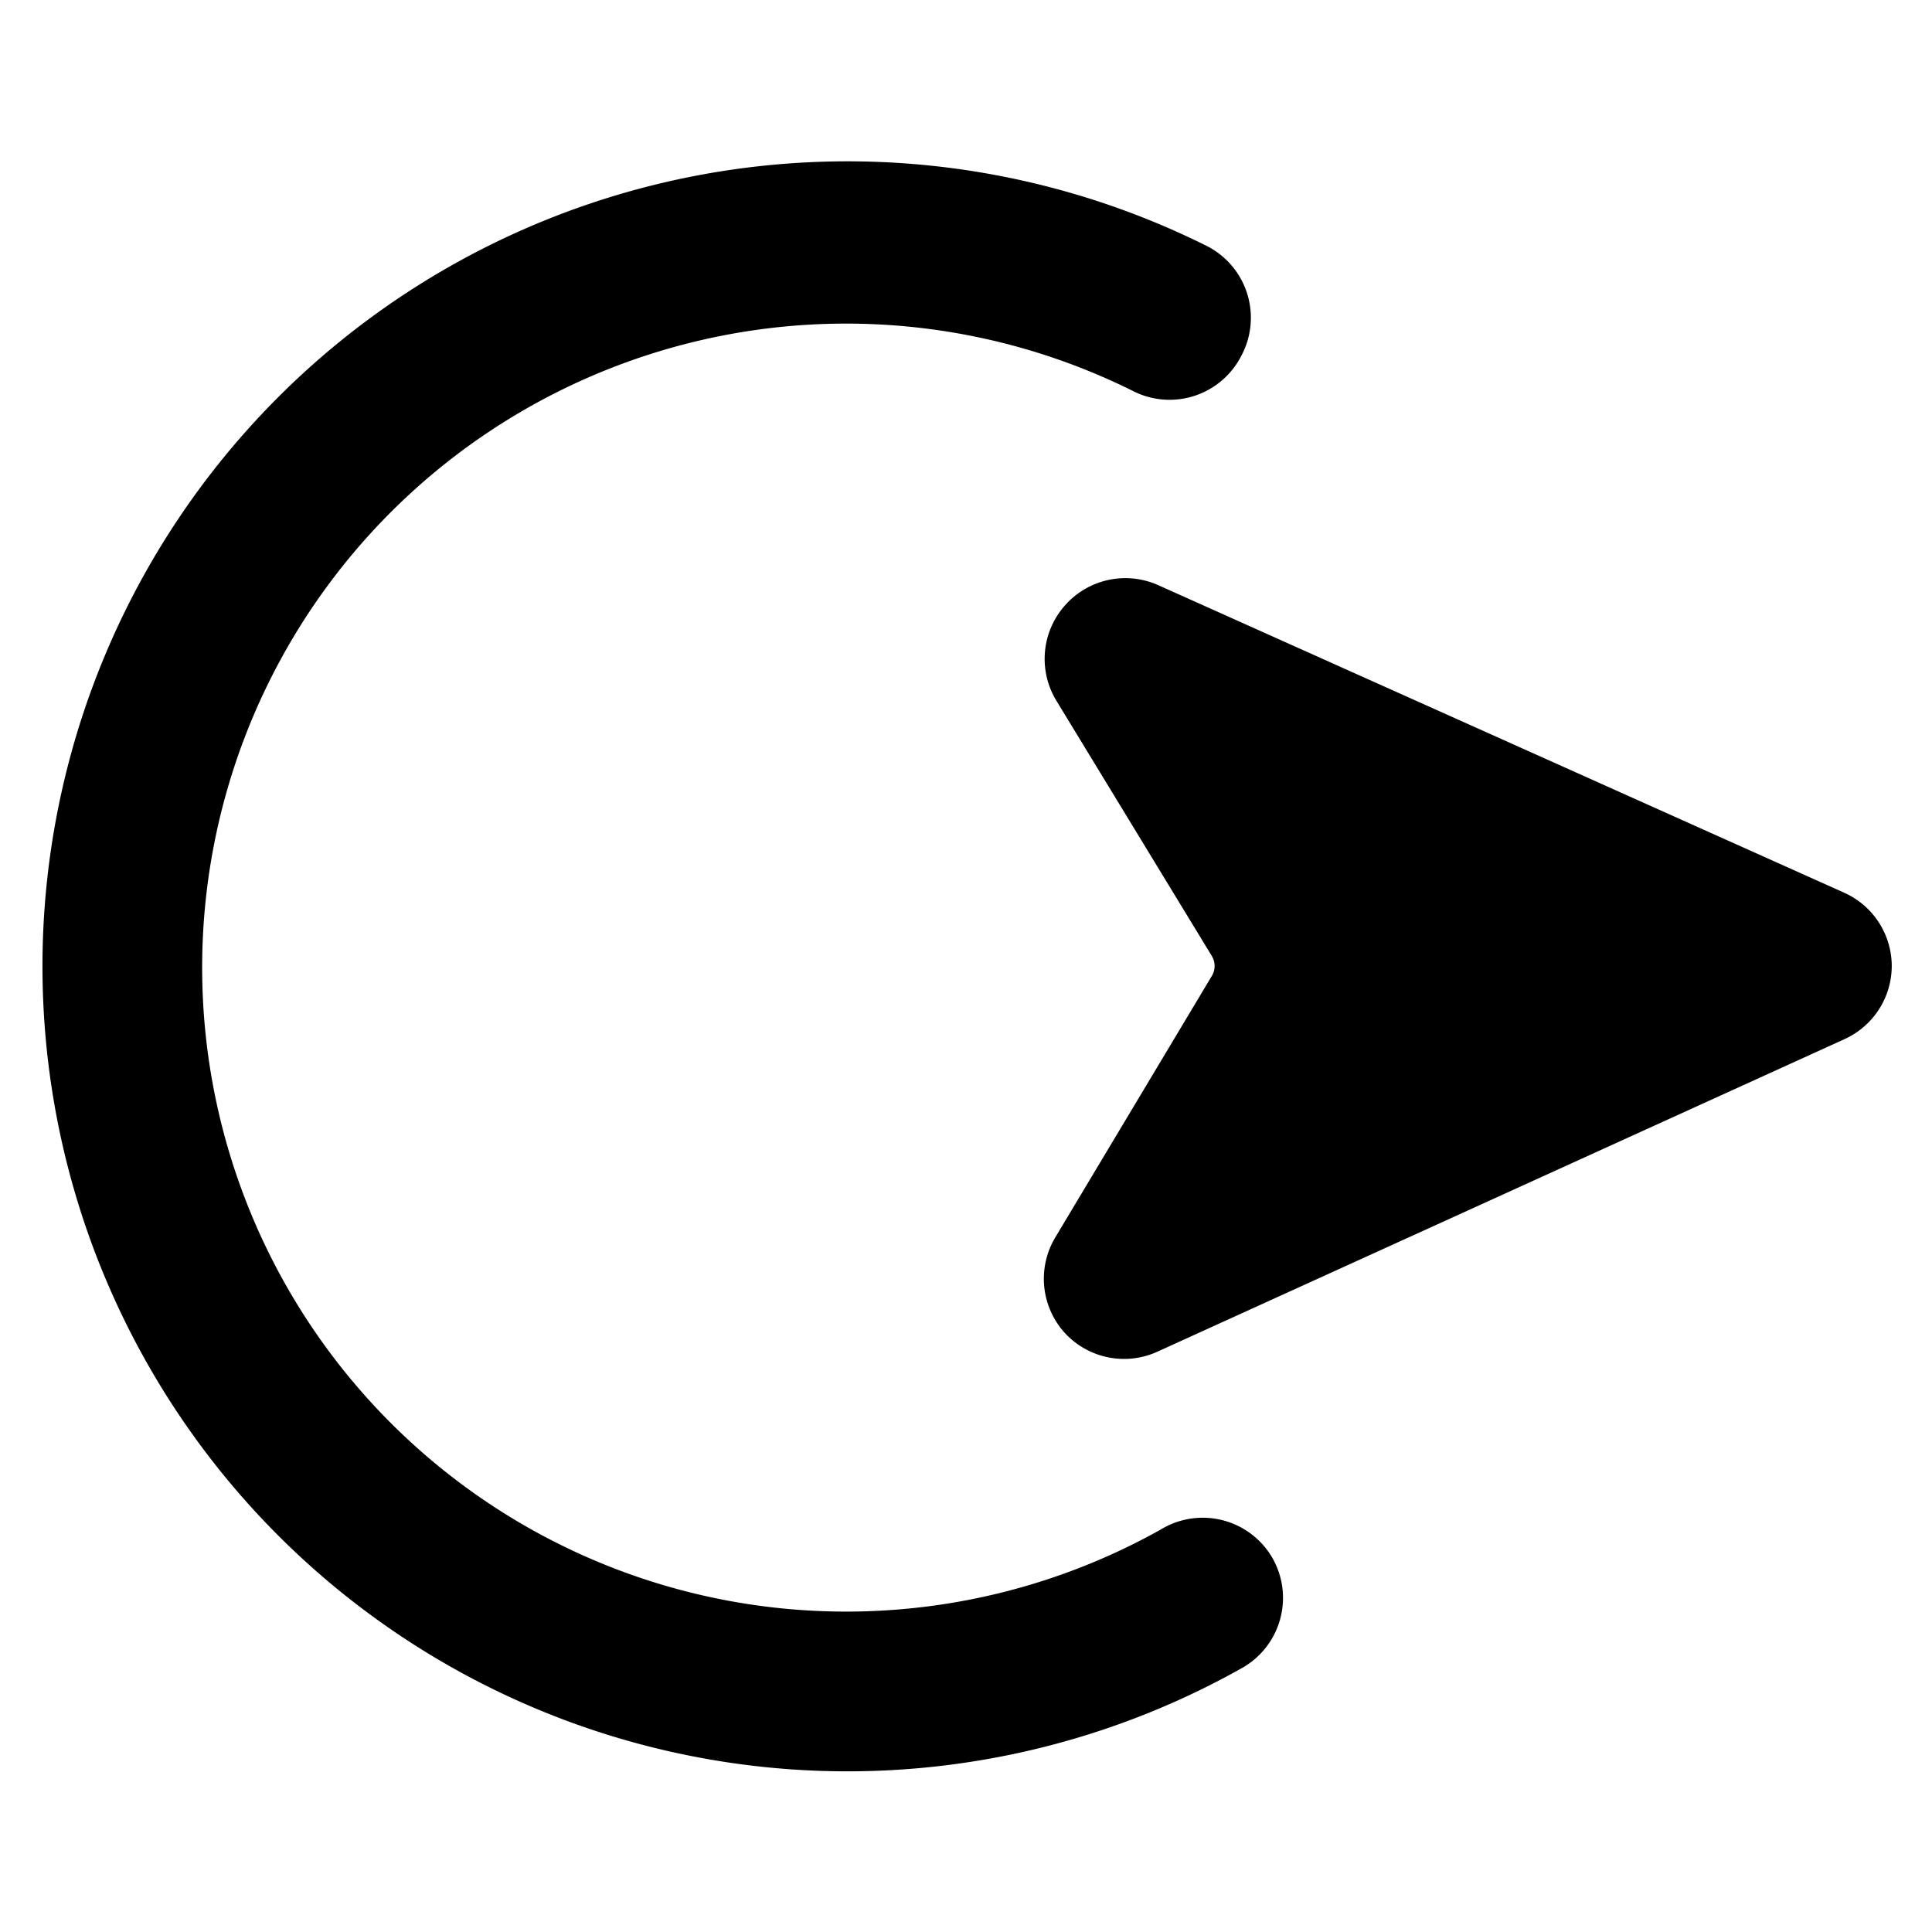
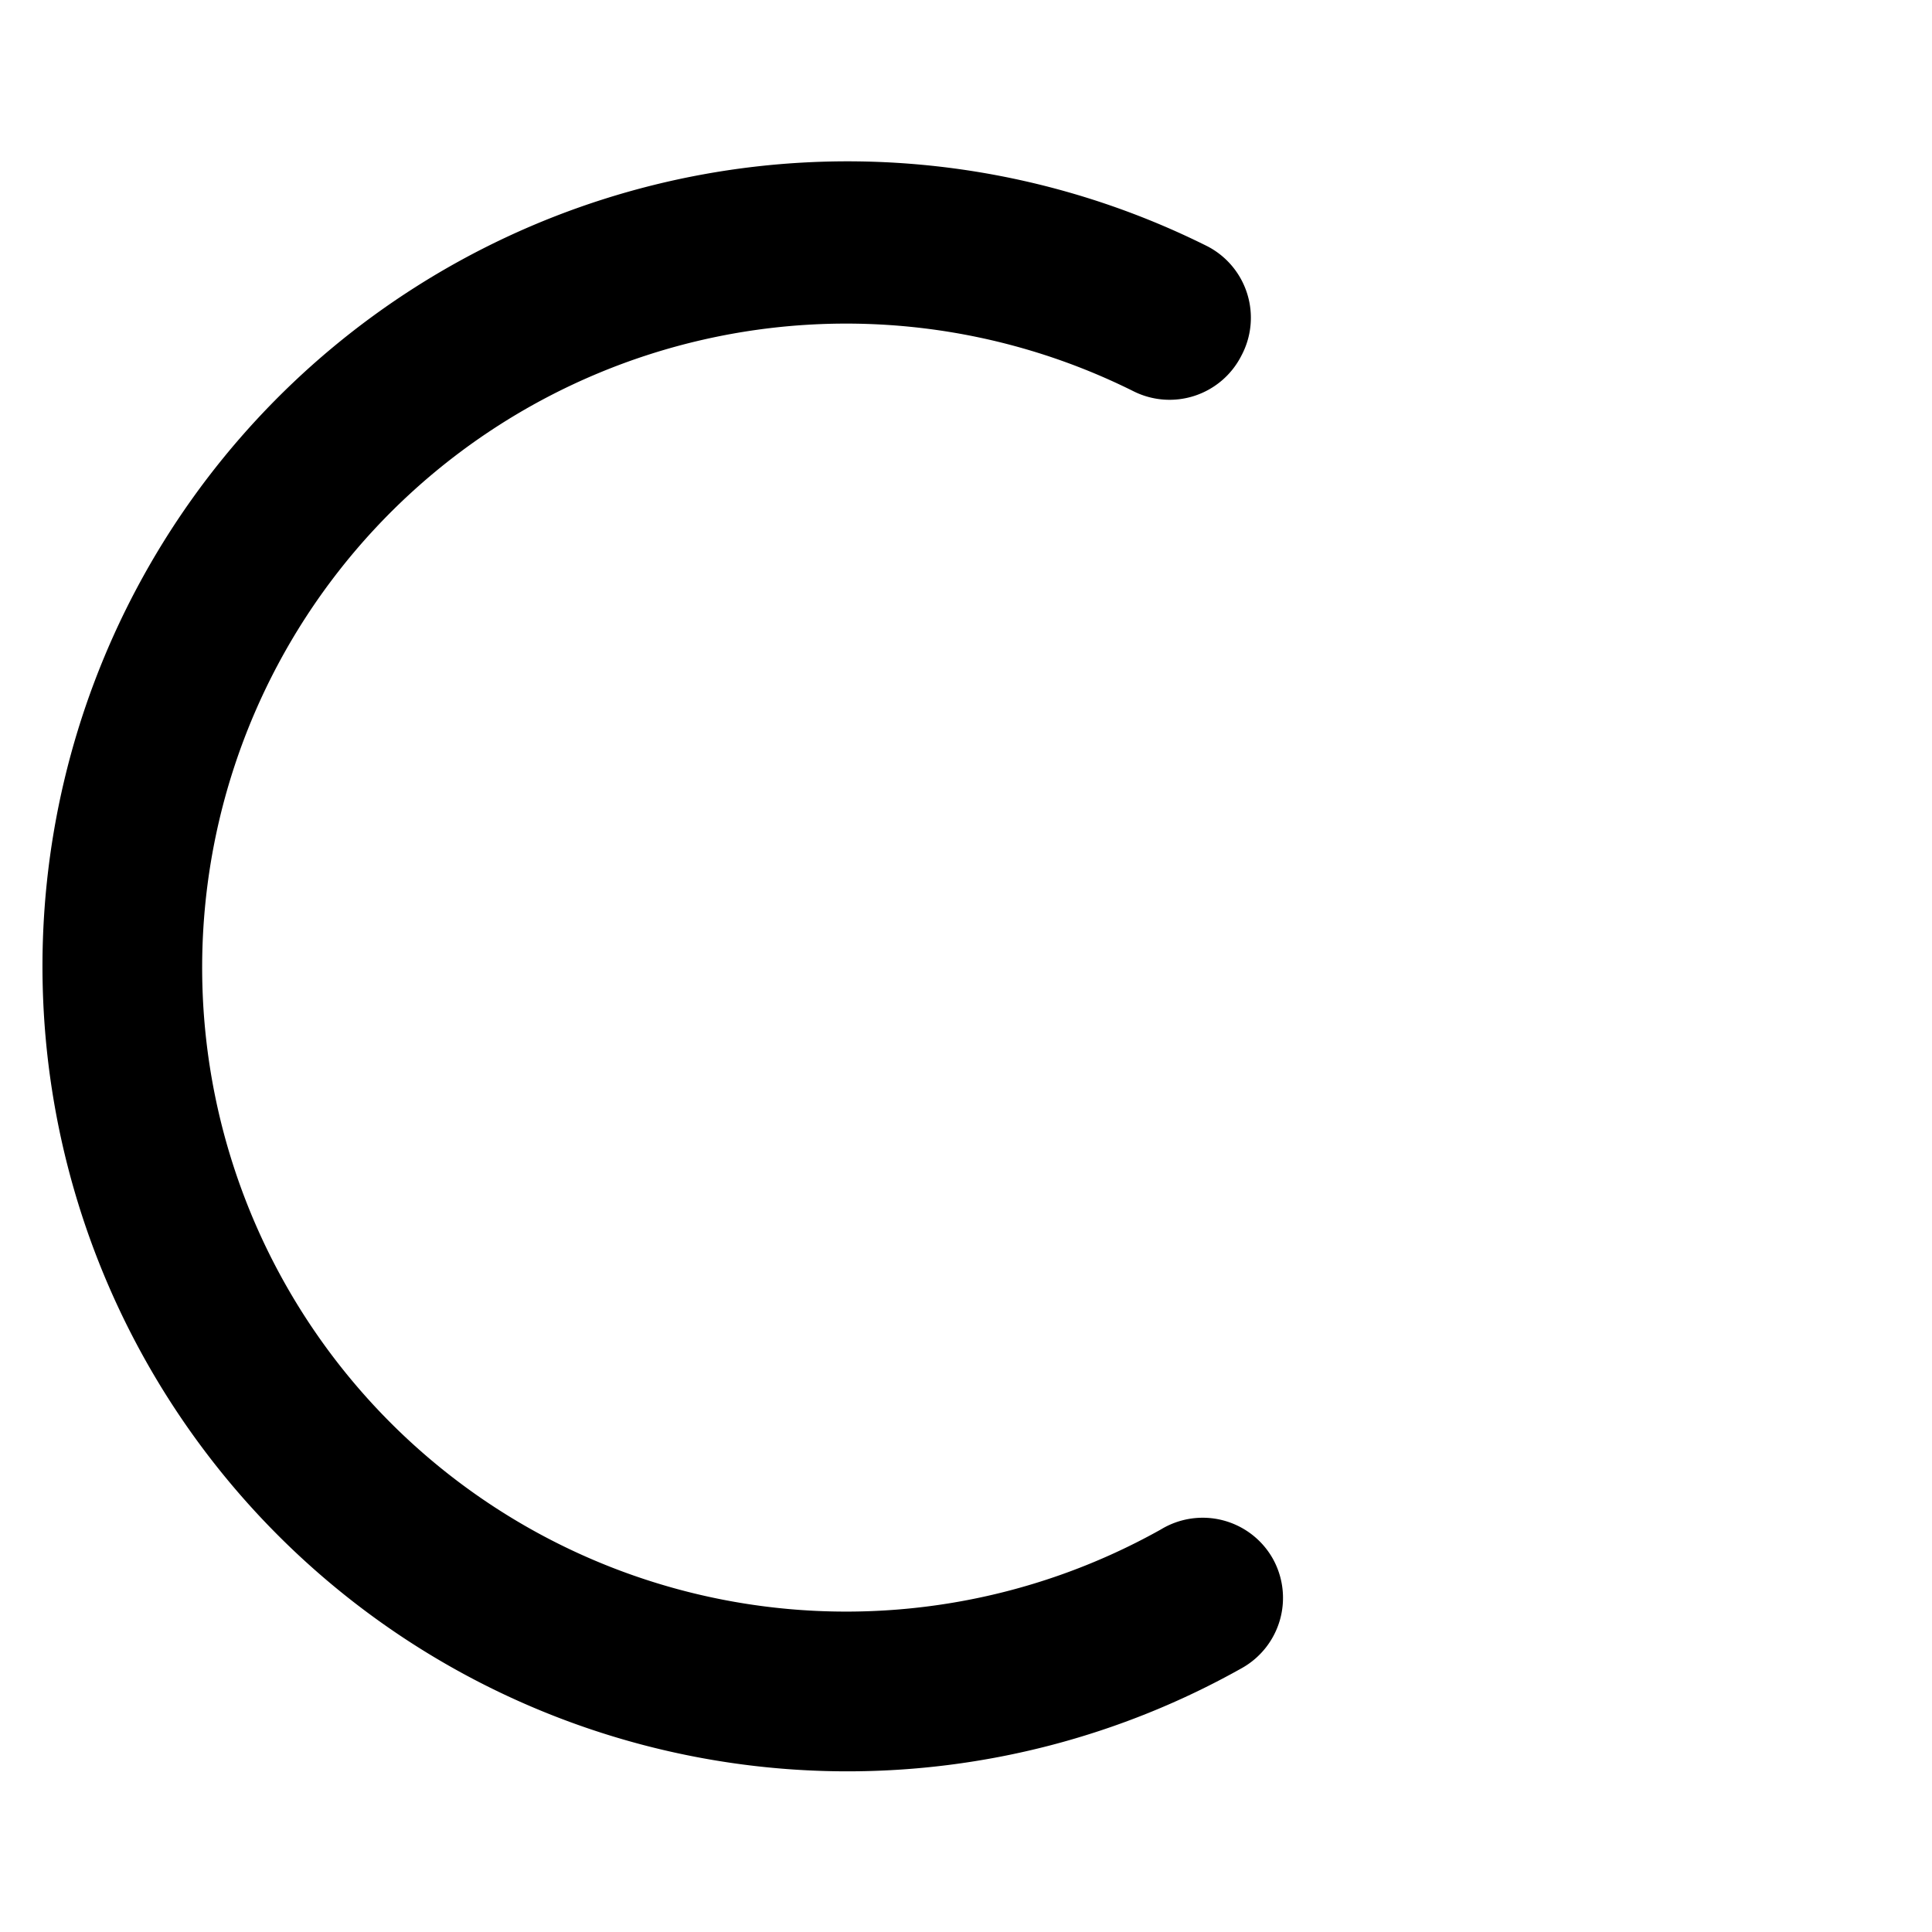
<svg xmlns="http://www.w3.org/2000/svg" viewBox="0 0 24 24">
  <g>
    <path d="M14.42 19a8 8 0 1 1 -0.34 -14.14 1 1 0 0 0 1.34 -0.44A1 1 0 0 0 15 3.06a10 10 0 1 0 0.43 17.66 1 1 0 0 0 0.38 -1.36 1 1 0 0 0 -1.39 -0.36Z" fill="#000000" stroke-width="1" />
-     <path d="m22.91 11.09 -8.52 -3.82a1 1 0 0 0 -1.16 0.25 1 1 0 0 0 -0.11 1.18l1.93 3.17a0.24 0.24 0 0 1 0 0.26l-1.94 3.24a1 1 0 0 0 0.11 1.18 1 1 0 0 0 1.16 0.24l8.53 -3.88a1 1 0 0 0 0.59 -0.91 1 1 0 0 0 -0.59 -0.91Z" fill="#000000" stroke-width="1" />
  </g>
</svg>